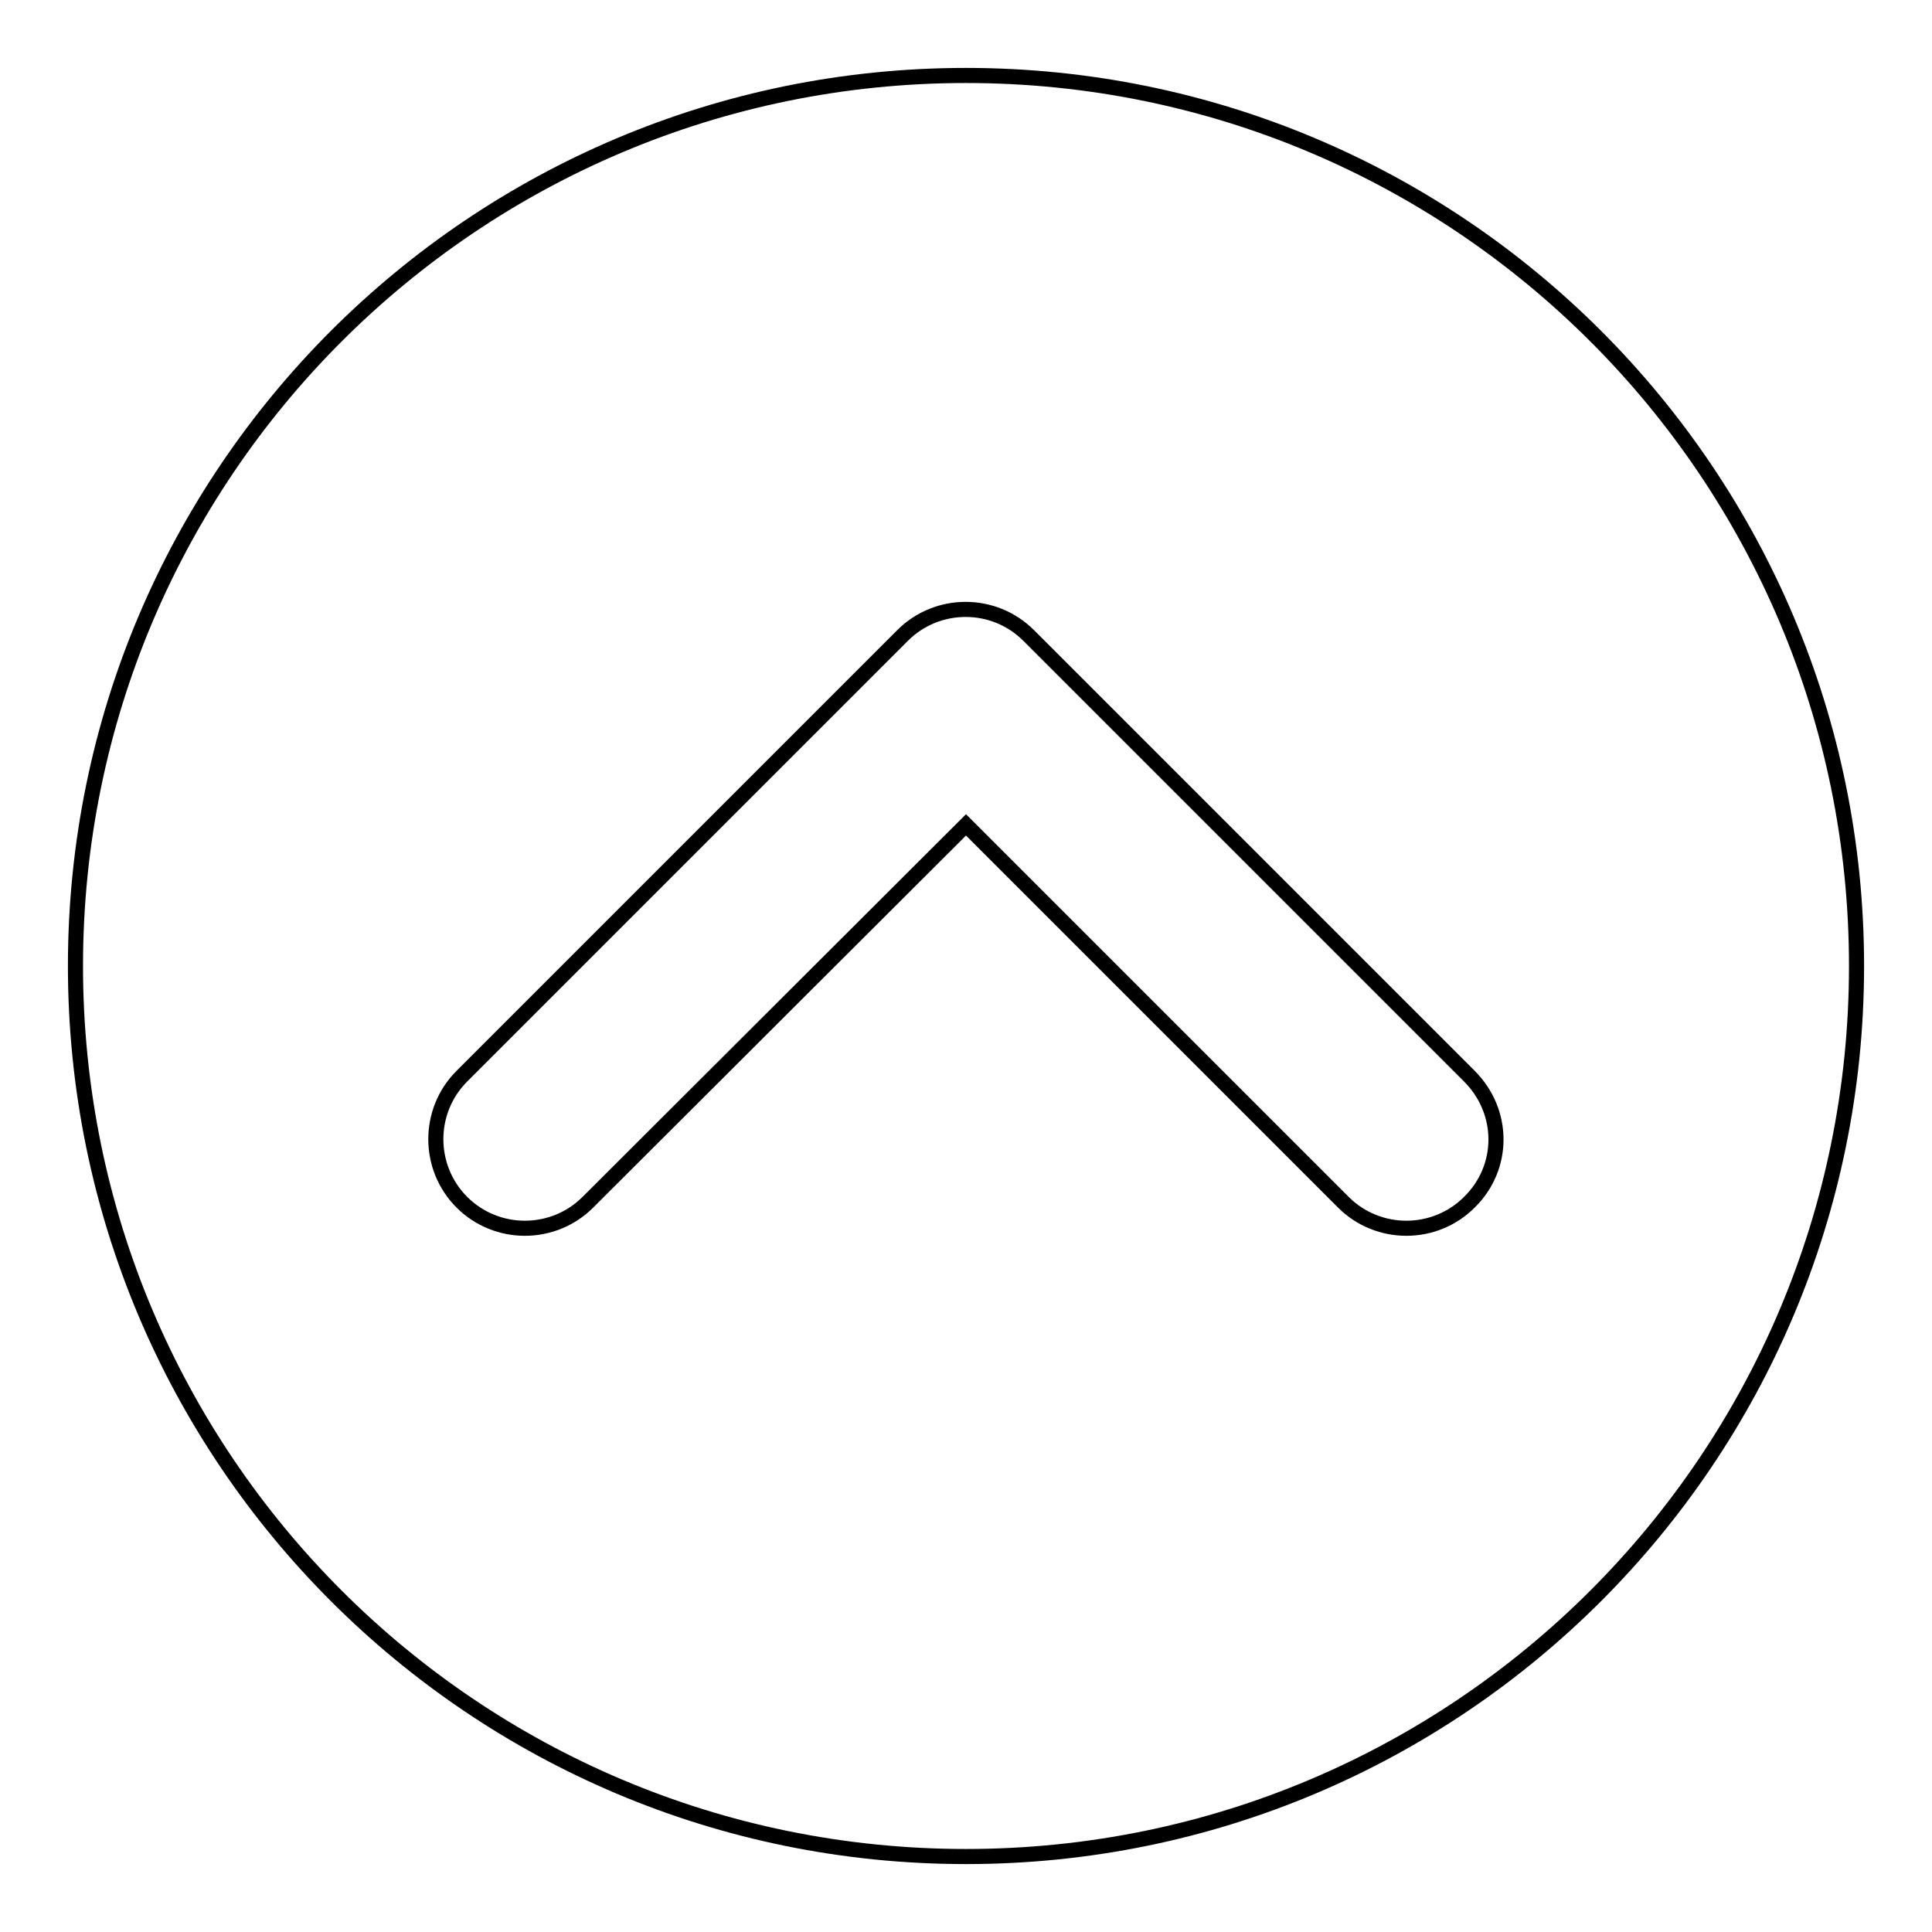
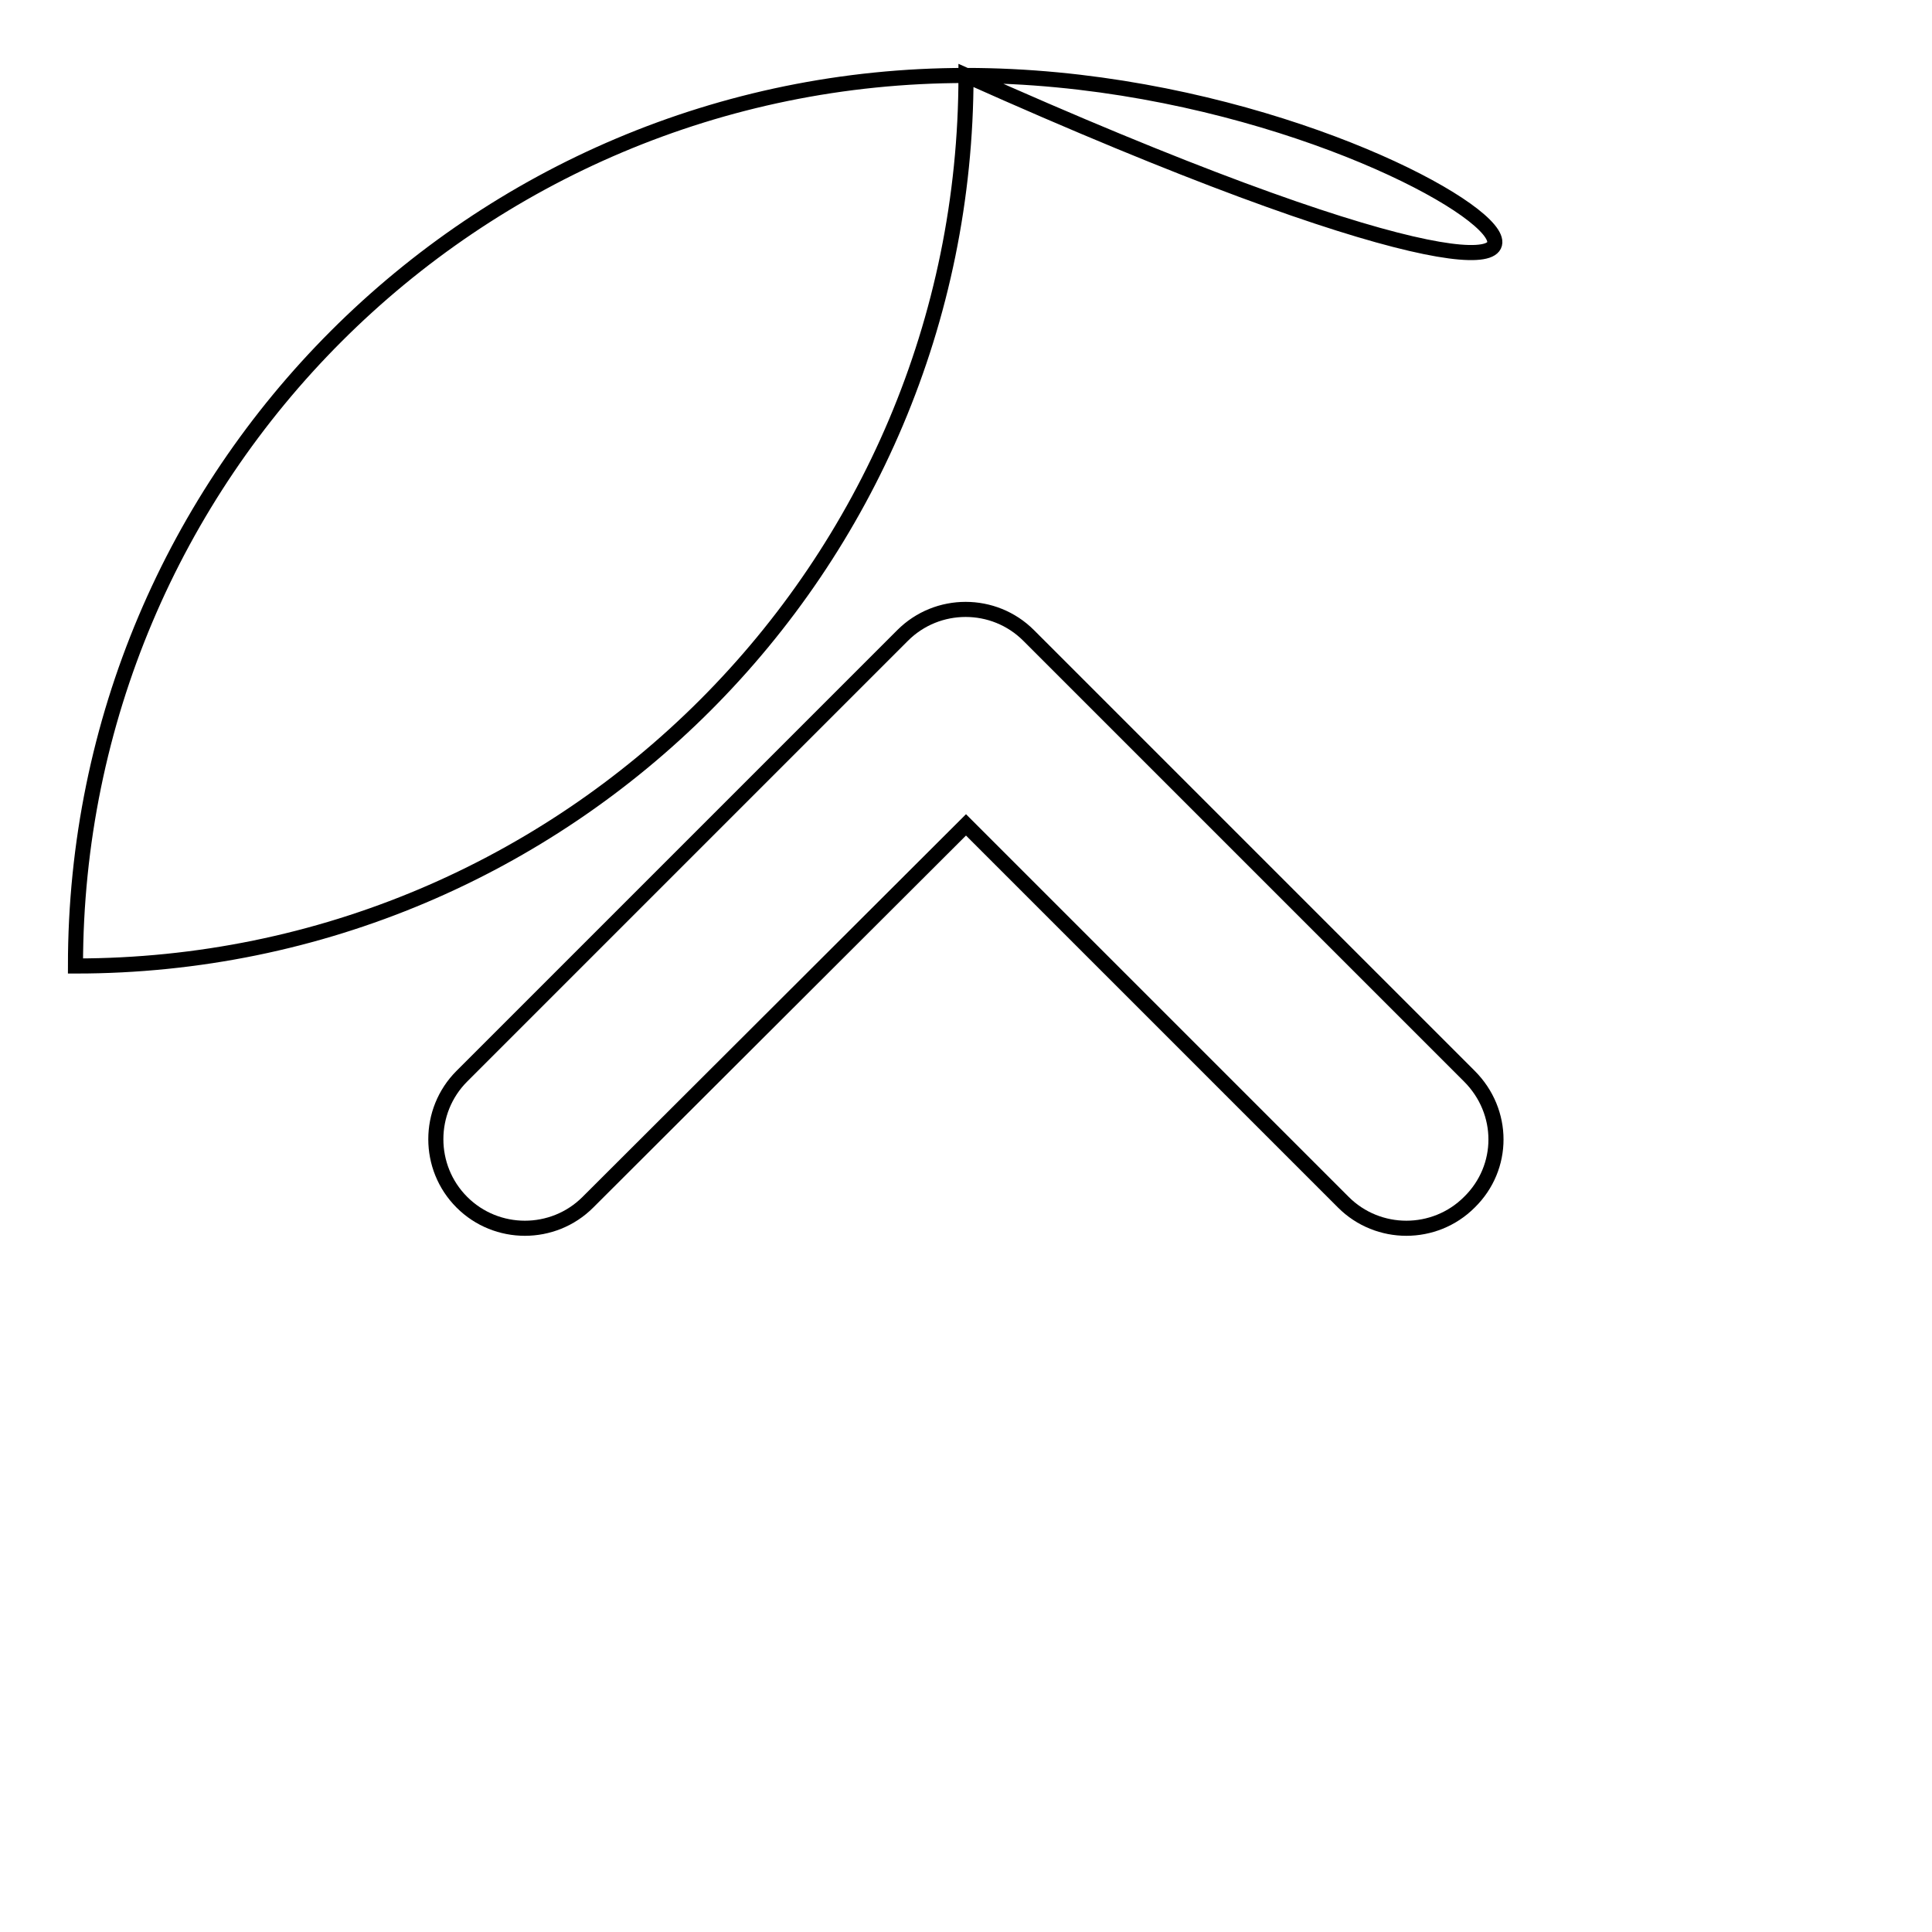
<svg xmlns="http://www.w3.org/2000/svg" version="1.1" x="0px" y="0px" viewBox="0 0 256 256" enable-background="new 0 0 256 256" xml:space="preserve">
  <g>
-     <path stroke-width="2" fill-opacity="0" stroke="#000000" d="M128,10C62.8,10,10,62.8,10,128c0,65.2,52.8,118,118,118c65.2,0,118-52.8,118-118C246,62.8,193.2,10,128,10 z M194.7,159.3c-4.6,4.6-12.1,4.6-16.7,0l-50-50l-50.1,50c-4.6,4.6-12.1,4.6-16.7,0s-4.6-12.1,0-16.7l58.4-58.4 c4.6-4.6,12.1-4.6,16.7,0l58.4,58.4C199.4,147.3,199.4,154.7,194.7,159.3z" />
+     <path stroke-width="2" fill-opacity="0" stroke="#000000" d="M128,10C62.8,10,10,62.8,10,128c65.2,0,118-52.8,118-118C246,62.8,193.2,10,128,10 z M194.7,159.3c-4.6,4.6-12.1,4.6-16.7,0l-50-50l-50.1,50c-4.6,4.6-12.1,4.6-16.7,0s-4.6-12.1,0-16.7l58.4-58.4 c4.6-4.6,12.1-4.6,16.7,0l58.4,58.4C199.4,147.3,199.4,154.7,194.7,159.3z" />
  </g>
</svg>